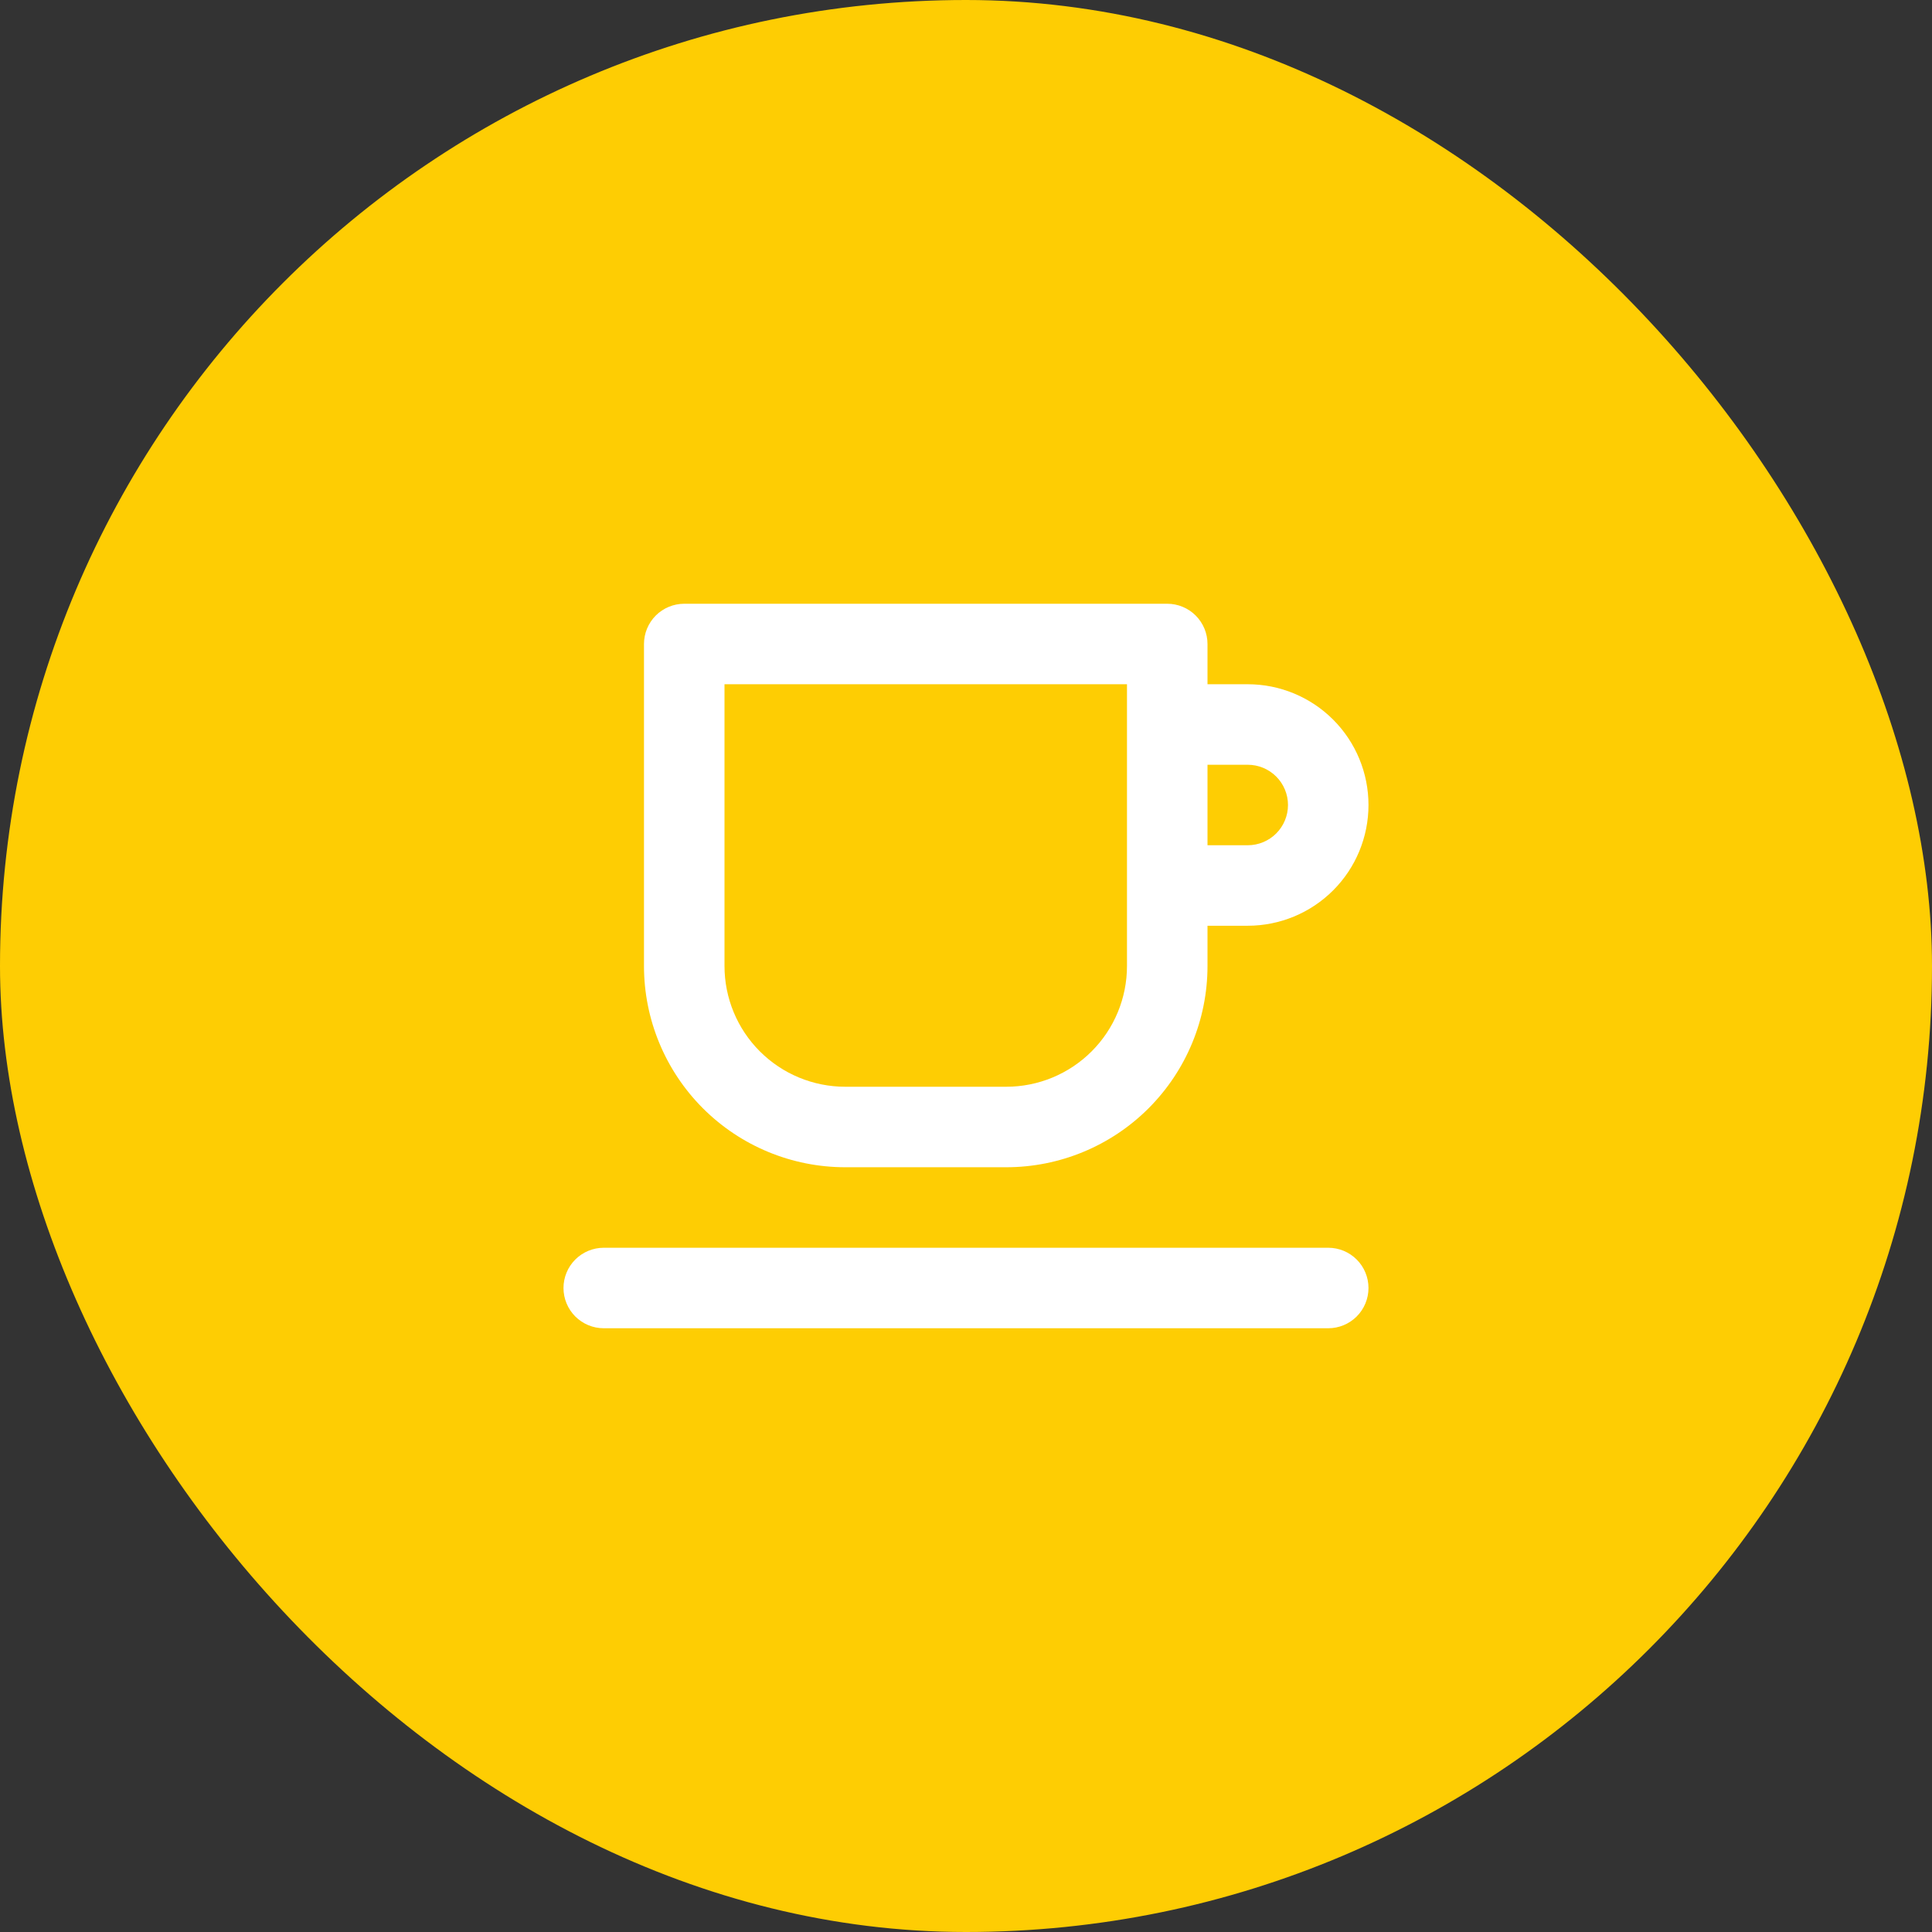
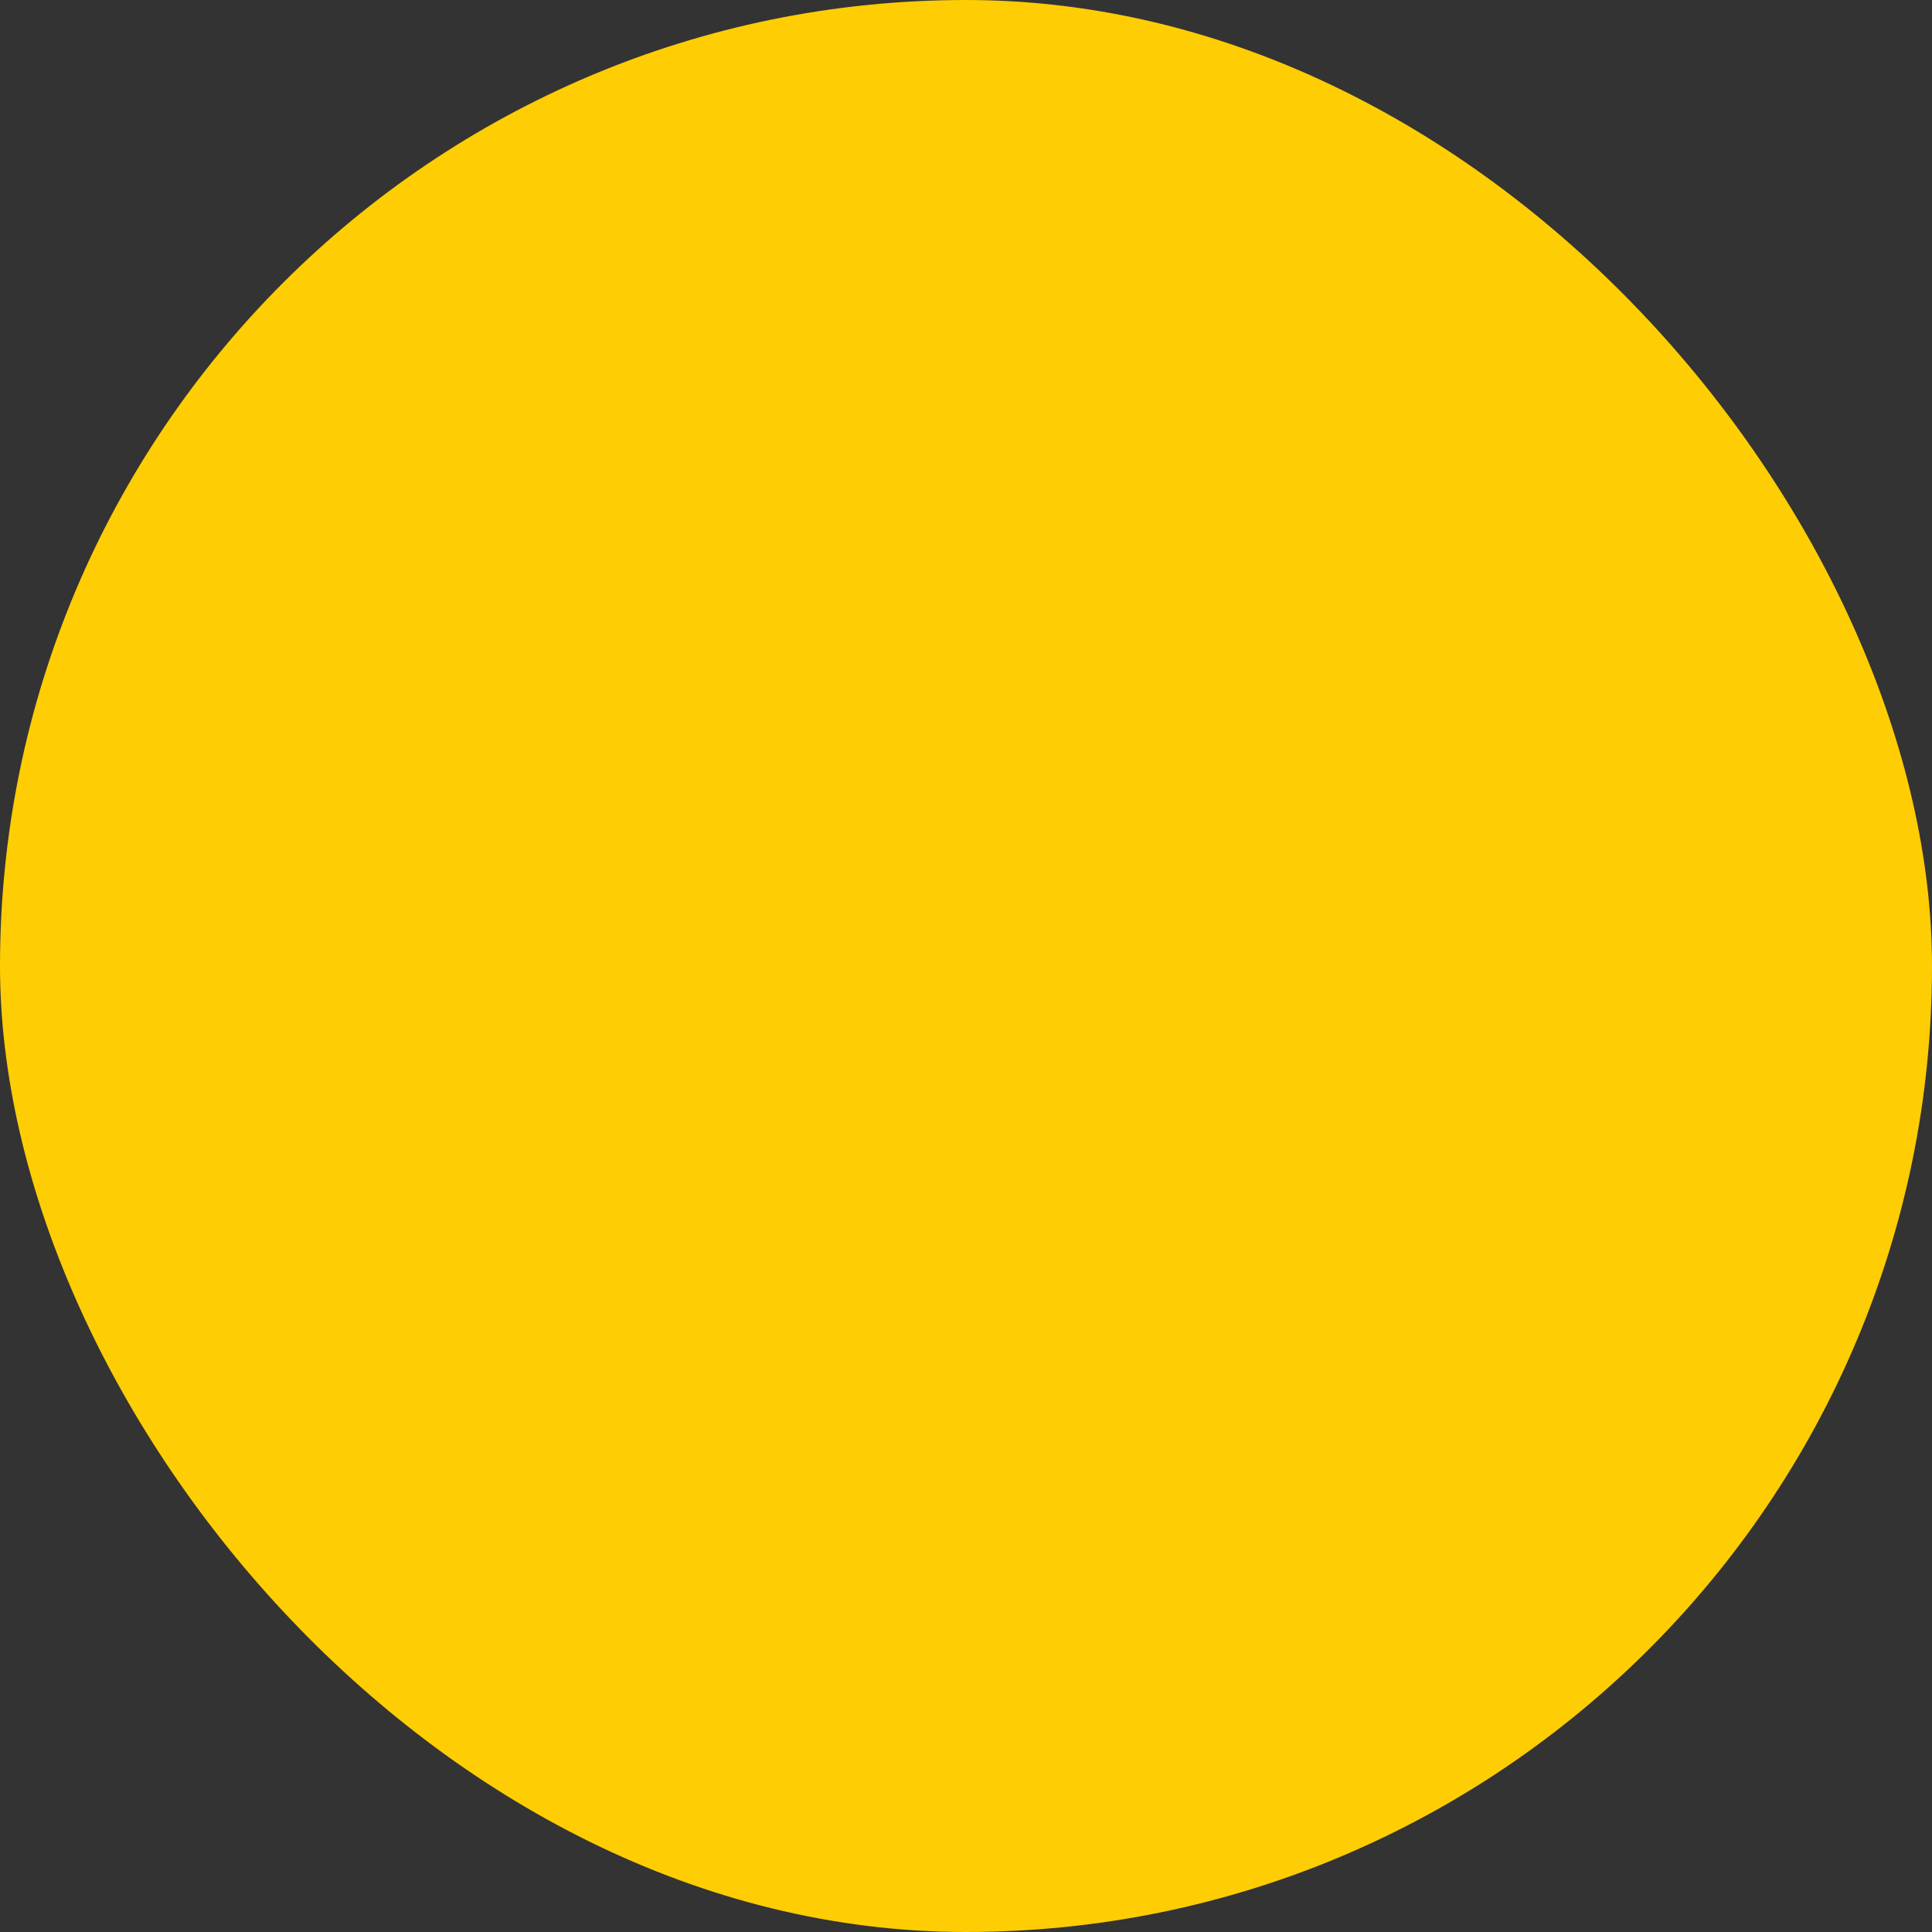
<svg xmlns="http://www.w3.org/2000/svg" width="80" height="80" viewBox="0 0 80 80" fill="none">
  <rect x="0" y="0" width="80" height="80" fill="#333333" stroke="none" />
  <rect width="80" height="80" rx="40" fill="#FECD03" />
-   <path d="M35 48.333H41.666C43.877 48.333 45.996 47.455 47.559 45.893C49.122 44.33 50 42.21 50 40V38.333H51.666C52.992 38.333 54.264 37.806 55.202 36.869C56.14 35.931 56.666 34.659 56.666 33.333C56.666 32.007 56.14 30.735 55.202 29.798C54.264 28.86 52.992 28.333 51.666 28.333H50V26.667C50 26.225 49.824 25.801 49.511 25.488C49.199 25.176 48.775 25 48.333 25H28.333C27.891 25 27.467 25.176 27.154 25.488C26.842 25.801 26.666 26.225 26.666 26.667V40C26.666 42.21 27.544 44.33 29.107 45.893C30.67 47.455 32.789 48.333 35 48.333ZM50 31.667H51.666C52.108 31.667 52.532 31.842 52.845 32.155C53.157 32.467 53.333 32.891 53.333 33.333C53.333 33.775 53.157 34.199 52.845 34.512C52.532 34.824 52.108 35 51.666 35H50V31.667ZM30 28.333H46.666V40C46.666 41.326 46.14 42.598 45.202 43.535C44.264 44.473 42.992 45 41.666 45H35C33.674 45 32.402 44.473 31.464 43.535C30.526 42.598 30 41.326 30 40V28.333ZM55 51.667H25C24.558 51.667 24.134 51.842 23.821 52.155C23.509 52.467 23.333 52.891 23.333 53.333C23.333 53.775 23.509 54.199 23.821 54.512C24.134 54.824 24.558 55 25 55H55C55.442 55 55.866 54.824 56.178 54.512C56.491 54.199 56.666 53.775 56.666 53.333C56.666 52.891 56.491 52.467 56.178 52.155C55.866 51.842 55.442 51.667 55 51.667Z" fill="white" />
</svg>